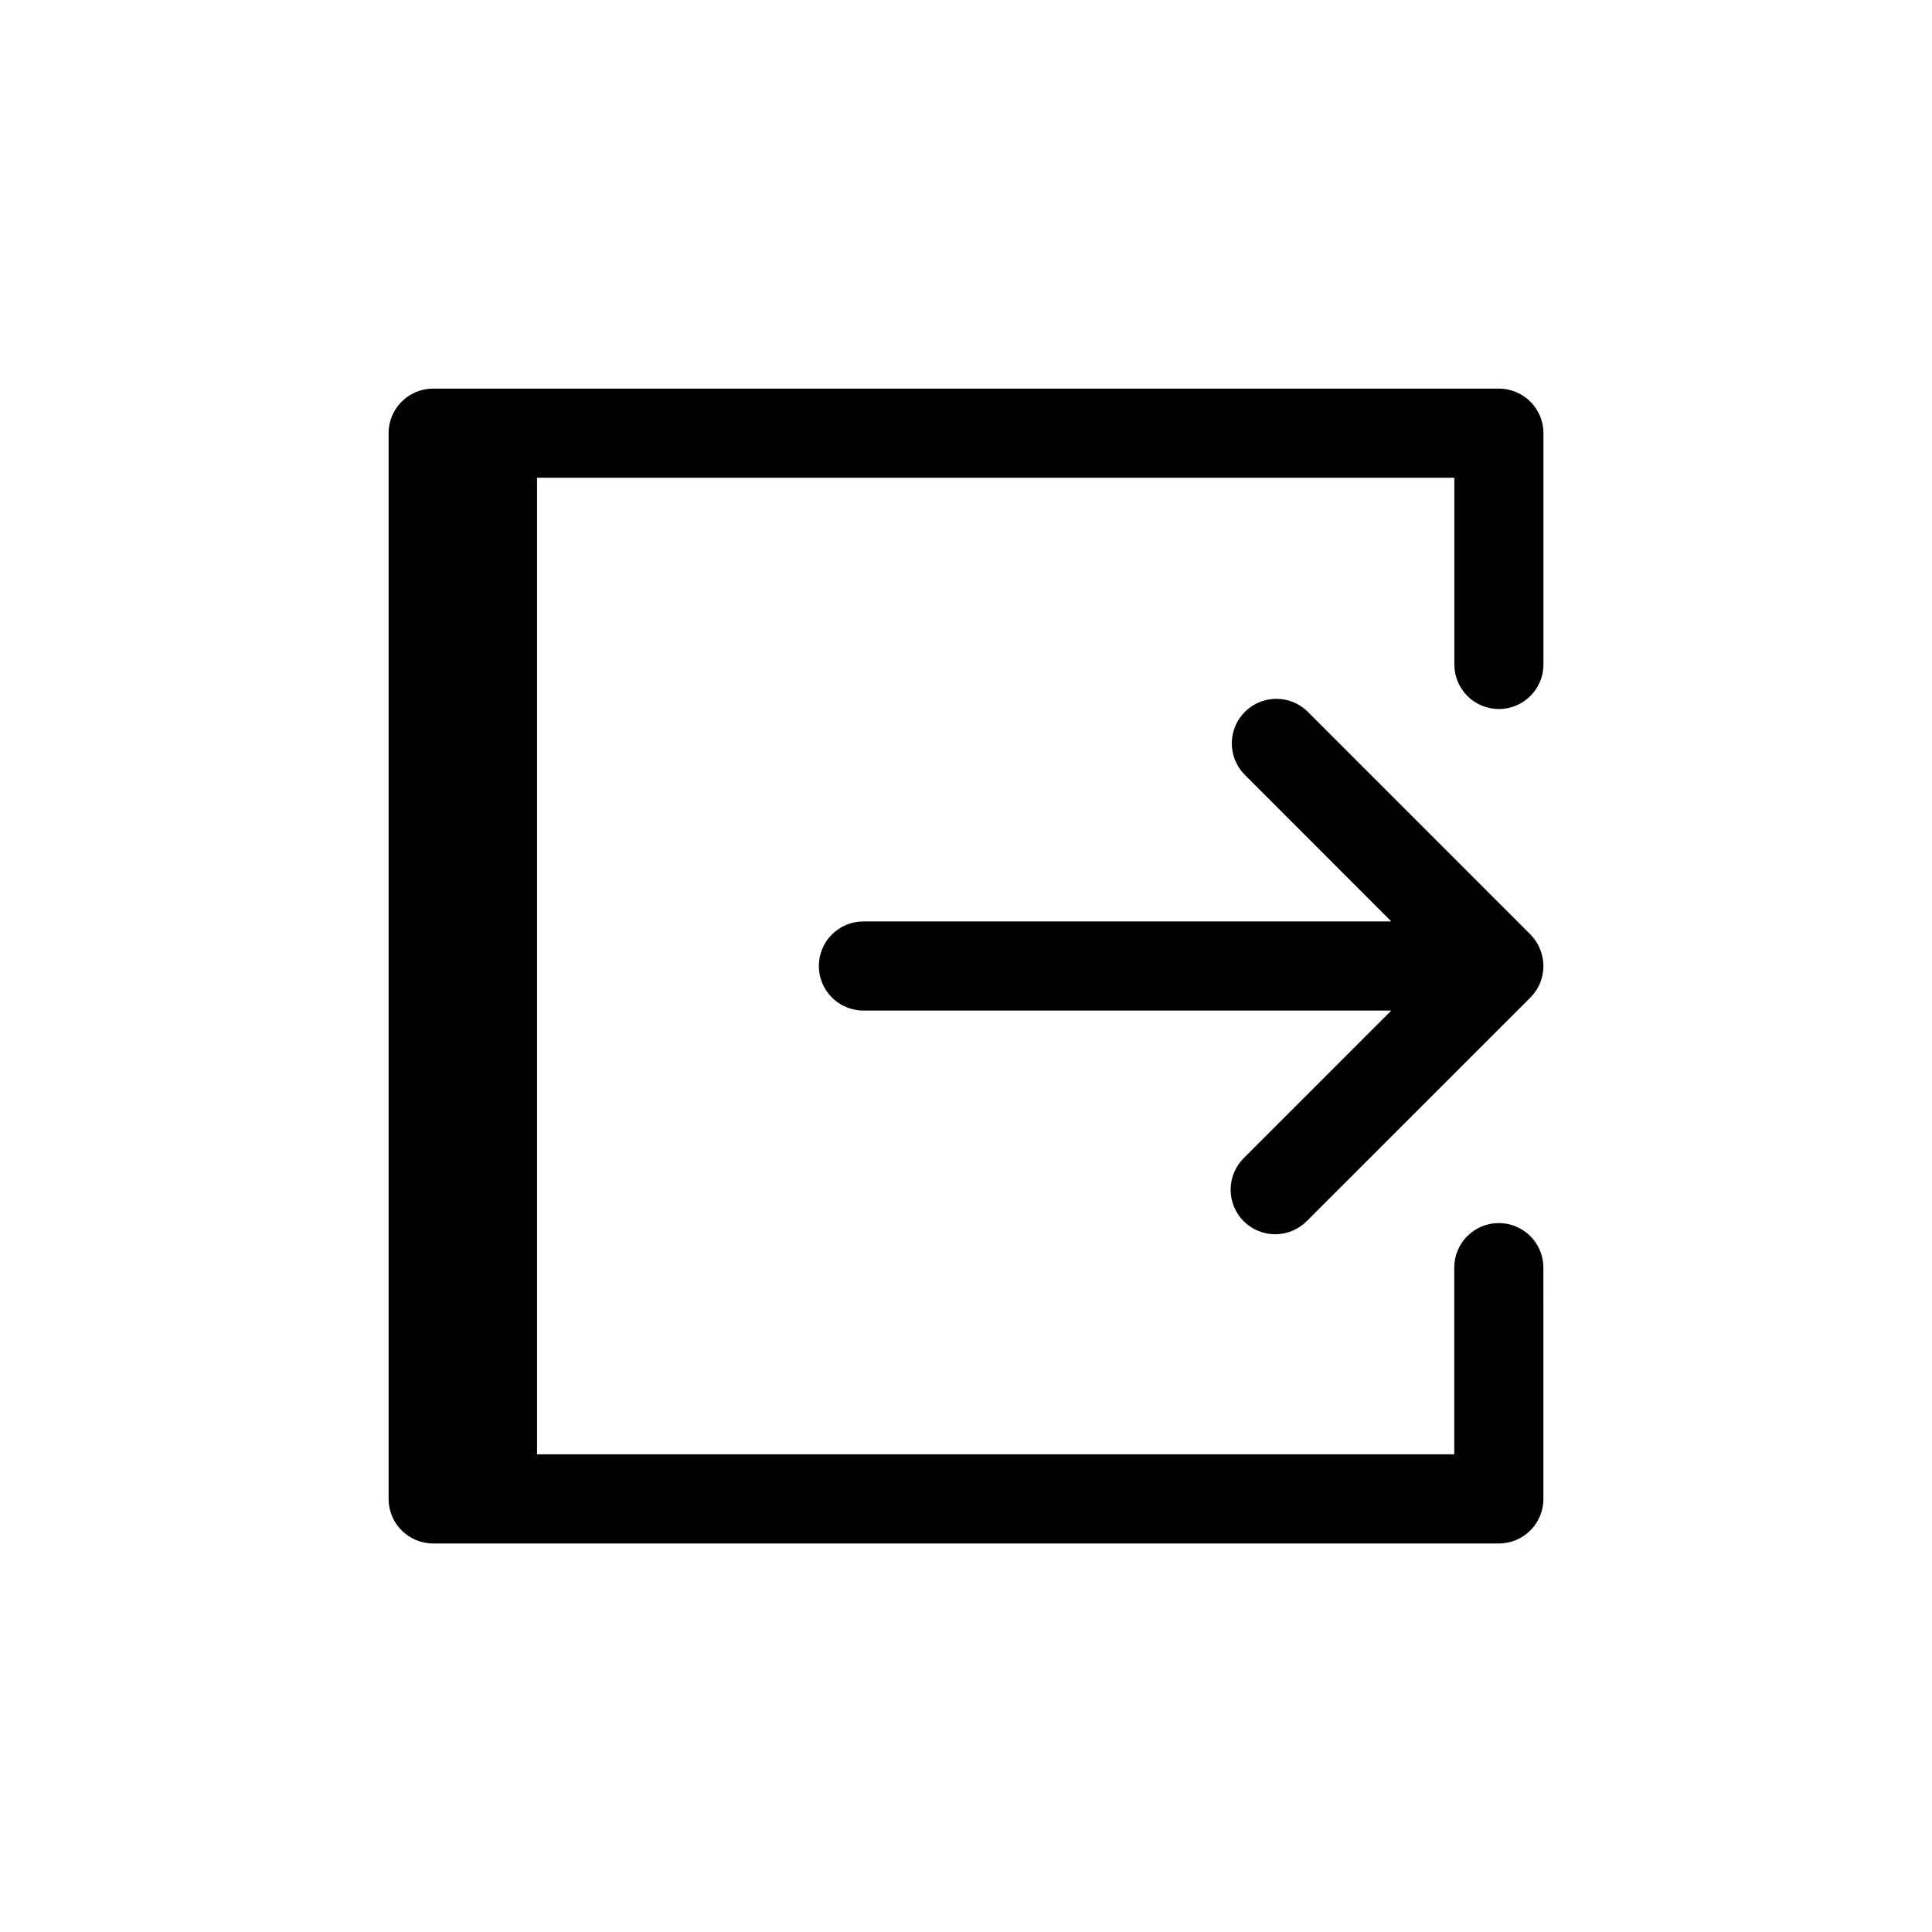
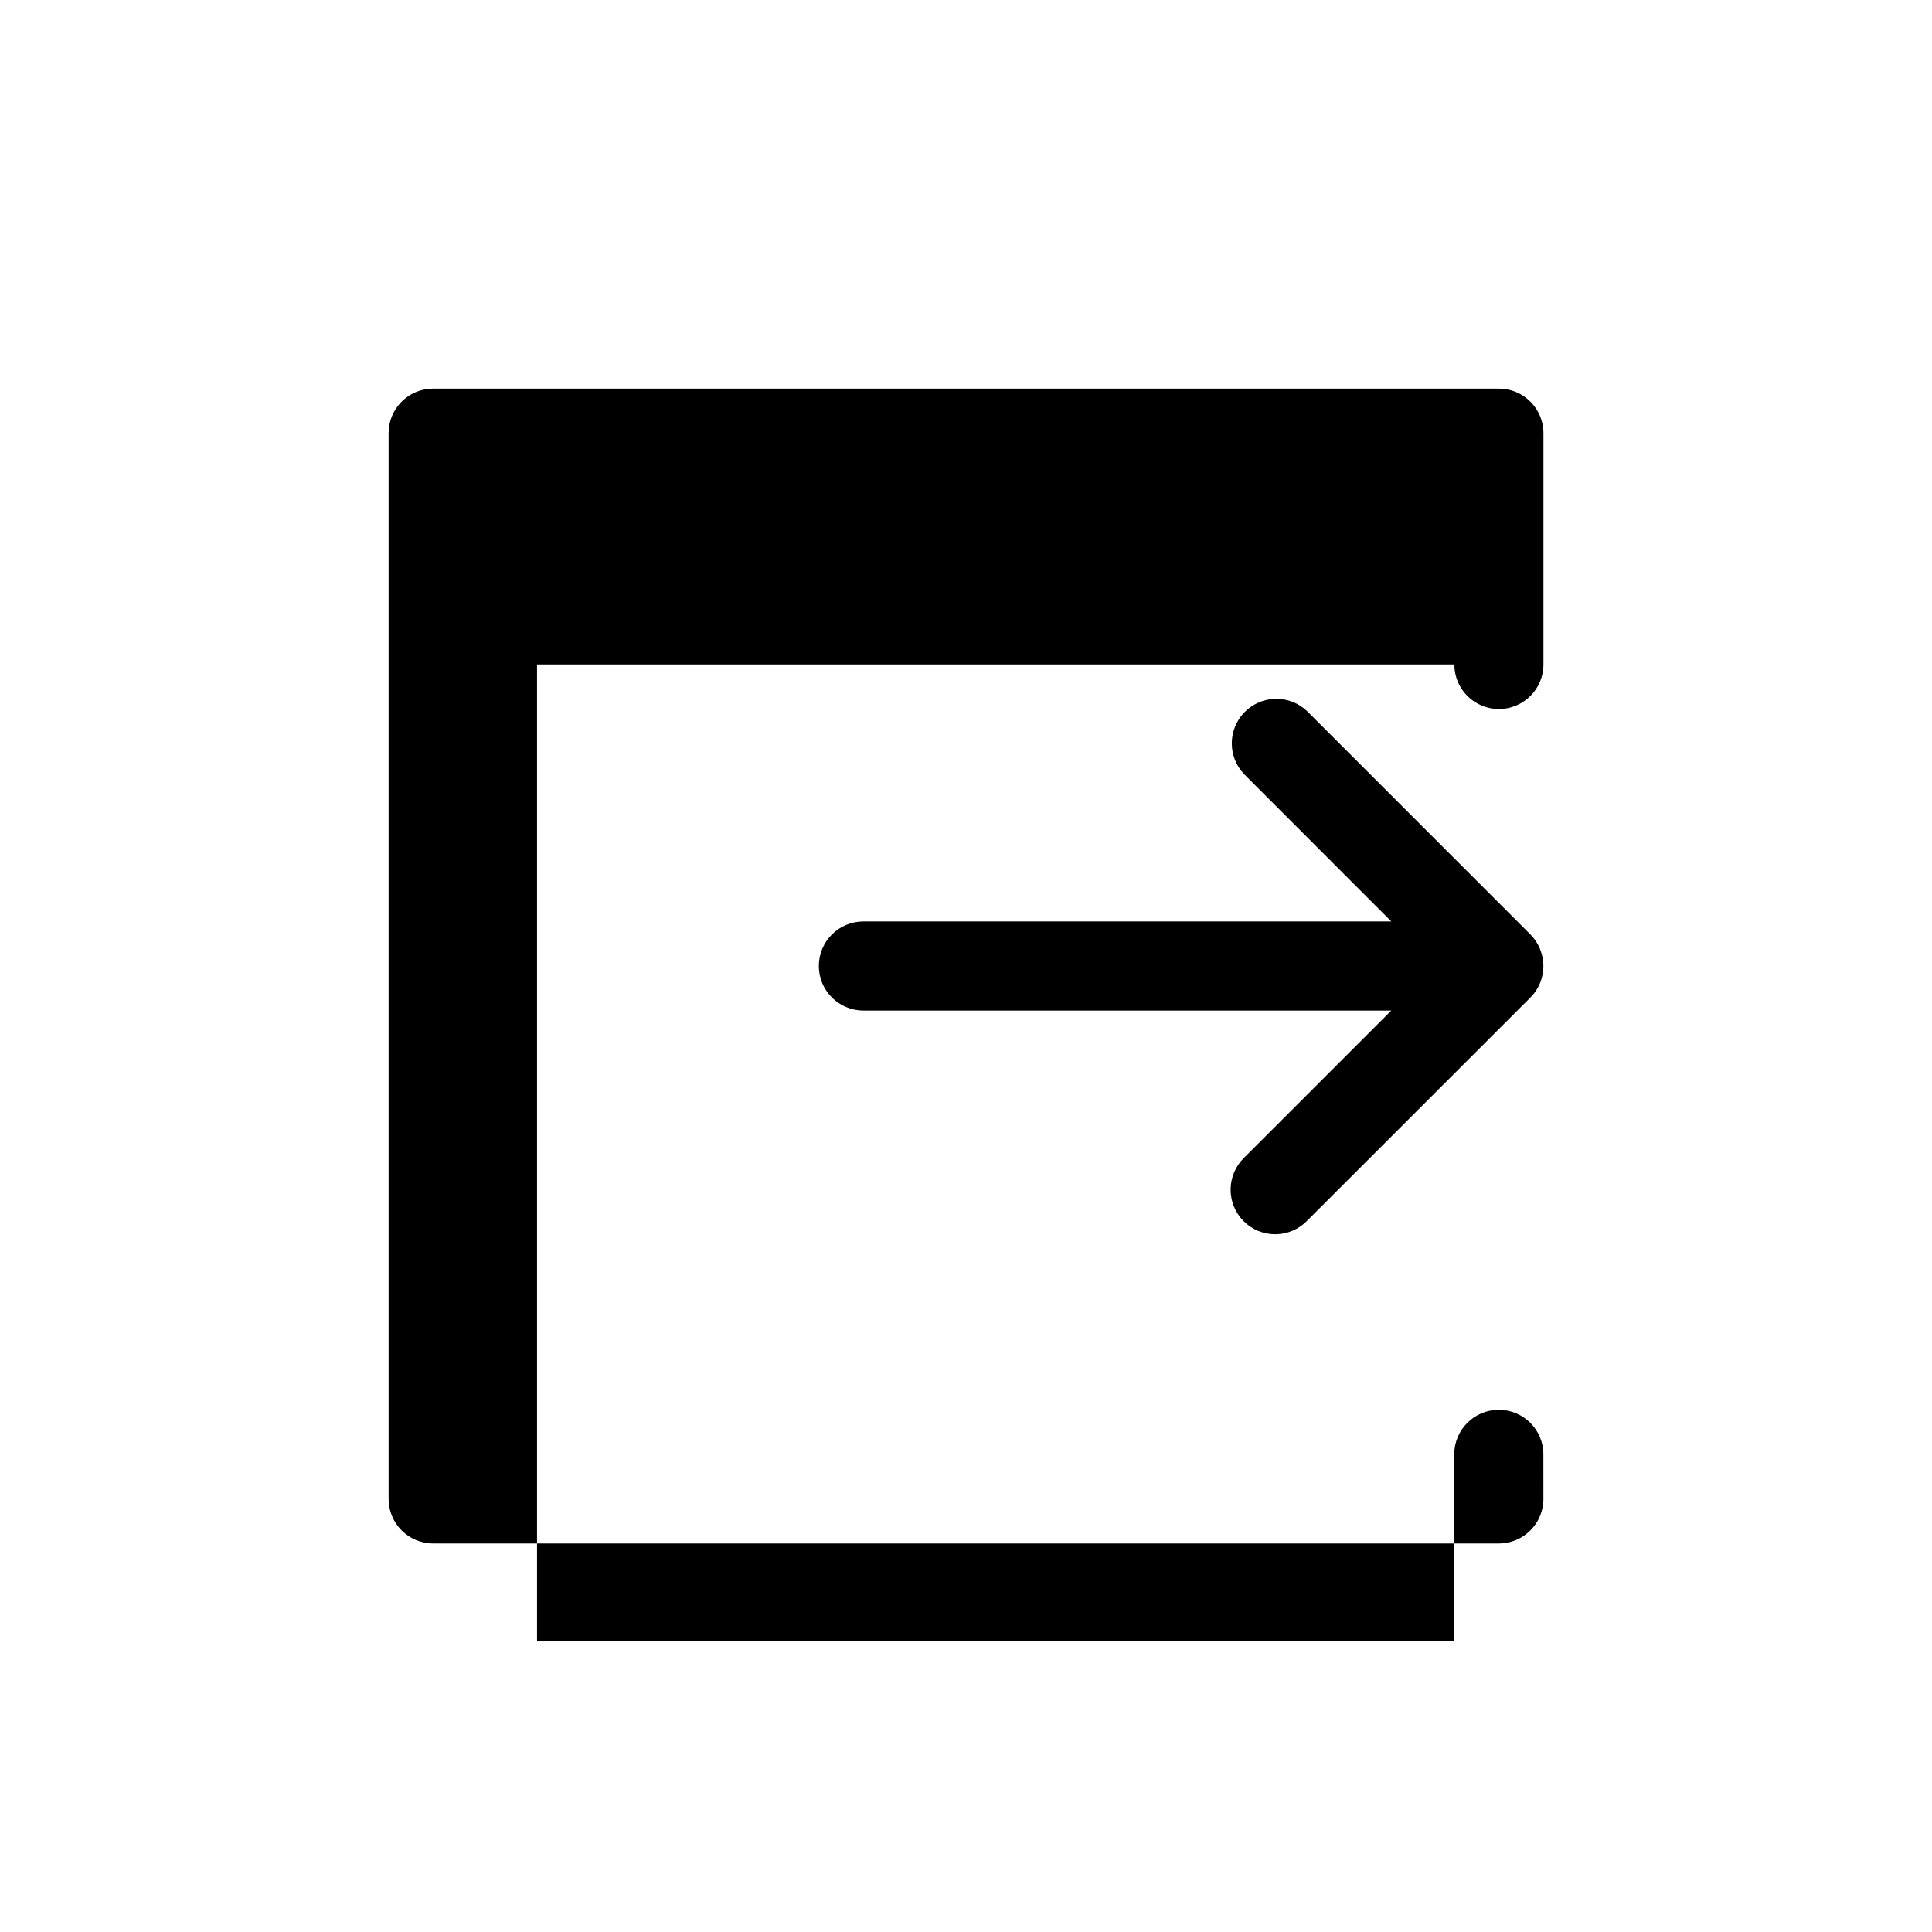
<svg xmlns="http://www.w3.org/2000/svg" fill="#000000" width="800px" height="800px" version="1.1" viewBox="144 144 512 512">
-   <path d="m553.02 541.11v0.117c0 6.519-5.289 11.809-11.809 11.809h-282.42c-6.519 0-11.809-5.289-11.809-11.809v-282.43c0-6.519 5.289-11.809 11.809-11.809h282.43c6.519 0 11.809 5.289 11.809 11.809v61.293c0 6.519-5.289 11.809-11.809 11.809-6.519 0-11.809-5.289-11.809-11.809v-49.484h-243.09v258.8h243.07v-49.469c0-6.519 5.285-11.809 11.809-11.809 6.519 0 11.809 5.289 11.809 11.809zm0-141.11c-0.004-1.477-0.285-2.938-0.836-4.309l-0.055-0.18c-0.586-1.449-1.457-2.766-2.559-3.875l-59.117-59.125c-4.633-4.477-12-4.41-16.555 0.145-4.555 4.555-4.617 11.918-0.145 16.551l38.961 38.984h-139.9c-6.519 0-11.809 5.285-11.809 11.809 0 6.519 5.289 11.805 11.809 11.805h139.9l-38.984 38.984c-2.277 2.199-3.574 5.223-3.602 8.391-0.027 3.168 1.219 6.211 3.457 8.453 2.238 2.238 5.285 3.484 8.453 3.457 3.164-0.027 6.188-1.328 8.391-3.606l59.141-59.125c1.109-1.109 1.988-2.426 2.582-3.875l0.055-0.18c0.543-1.371 0.816-2.832 0.812-4.305z" />
+   <path d="m553.02 541.11v0.117c0 6.519-5.289 11.809-11.809 11.809h-282.42c-6.519 0-11.809-5.289-11.809-11.809v-282.43c0-6.519 5.289-11.809 11.809-11.809h282.43c6.519 0 11.809 5.289 11.809 11.809v61.293c0 6.519-5.289 11.809-11.809 11.809-6.519 0-11.809-5.289-11.809-11.809h-243.09v258.8h243.07v-49.469c0-6.519 5.285-11.809 11.809-11.809 6.519 0 11.809 5.289 11.809 11.809zm0-141.11c-0.004-1.477-0.285-2.938-0.836-4.309l-0.055-0.18c-0.586-1.449-1.457-2.766-2.559-3.875l-59.117-59.125c-4.633-4.477-12-4.41-16.555 0.145-4.555 4.555-4.617 11.918-0.145 16.551l38.961 38.984h-139.9c-6.519 0-11.809 5.285-11.809 11.809 0 6.519 5.289 11.805 11.809 11.805h139.9l-38.984 38.984c-2.277 2.199-3.574 5.223-3.602 8.391-0.027 3.168 1.219 6.211 3.457 8.453 2.238 2.238 5.285 3.484 8.453 3.457 3.164-0.027 6.188-1.328 8.391-3.606l59.141-59.125c1.109-1.109 1.988-2.426 2.582-3.875l0.055-0.18c0.543-1.371 0.816-2.832 0.812-4.305z" />
</svg>